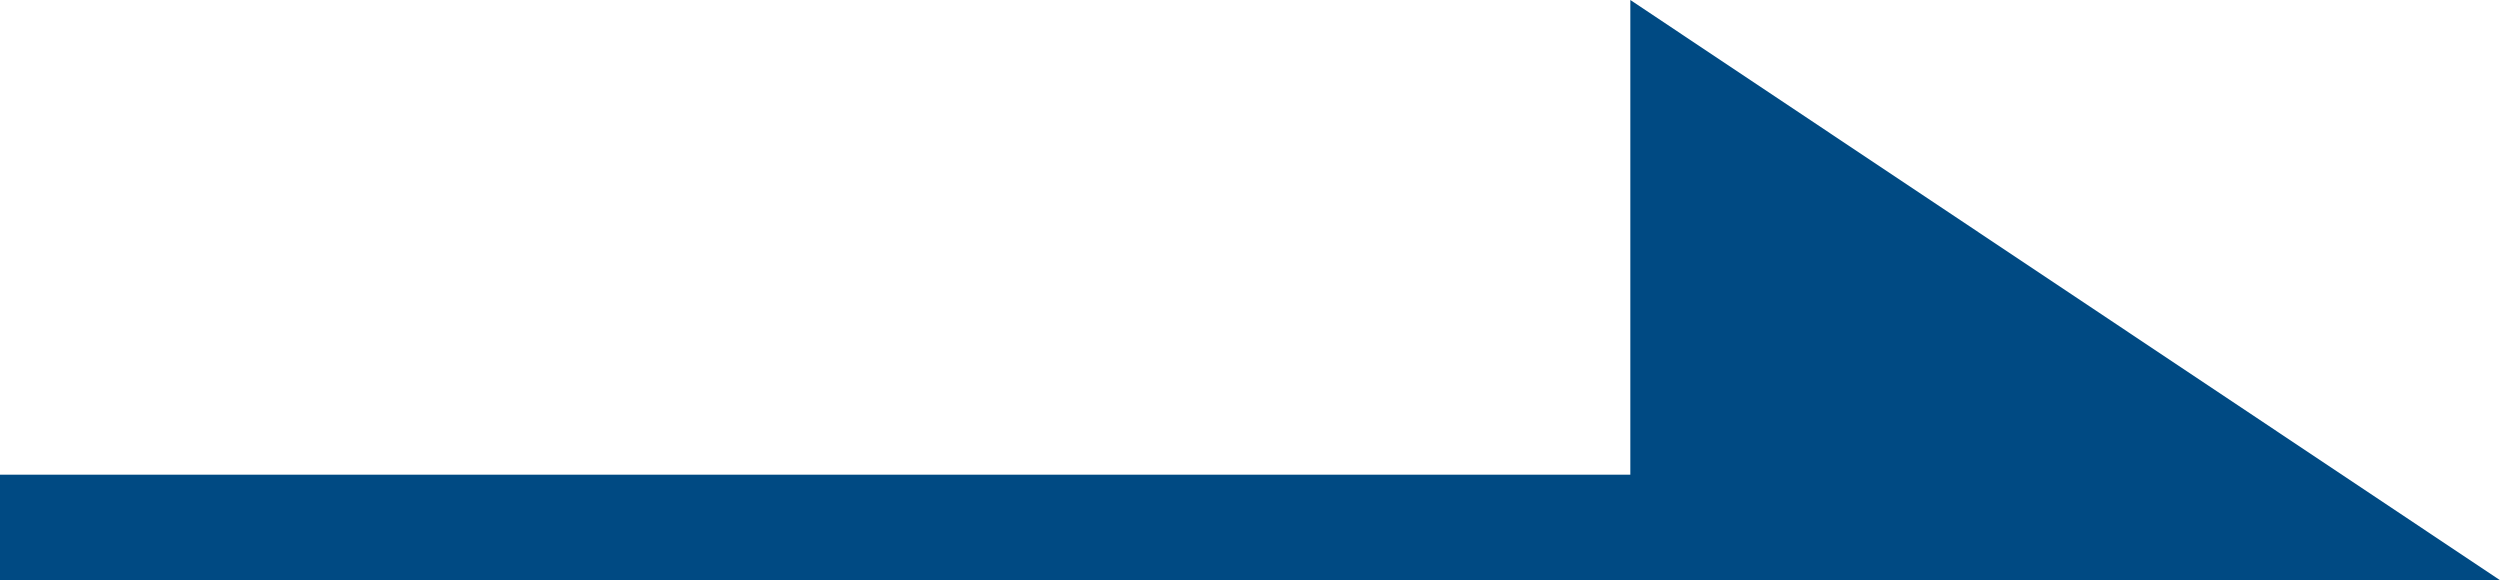
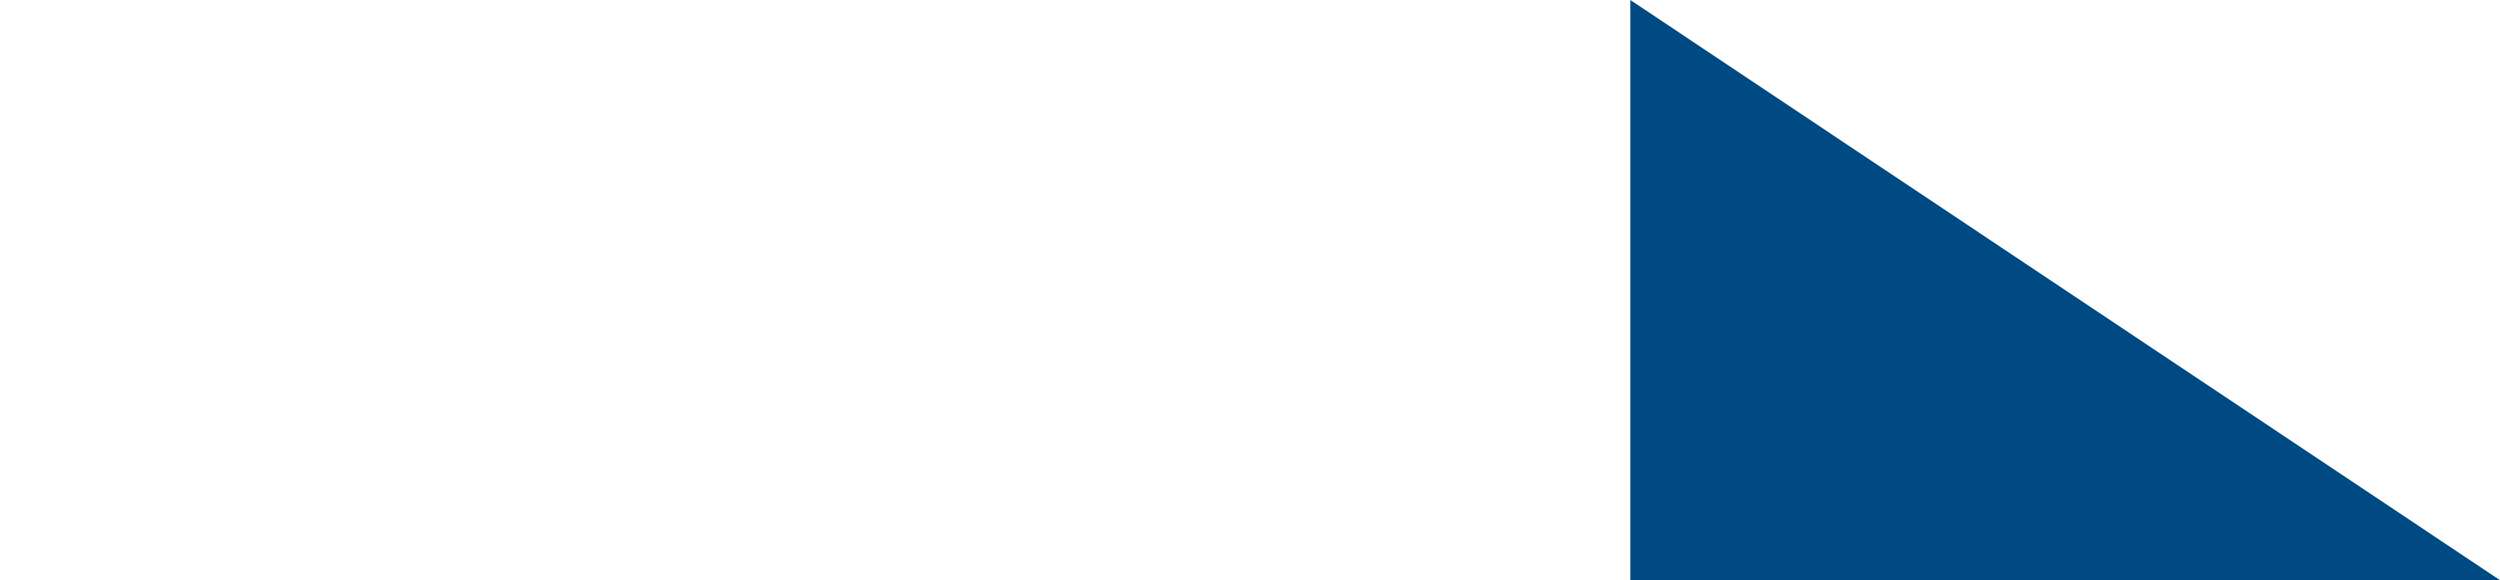
<svg xmlns="http://www.w3.org/2000/svg" viewBox="0 0 21.33 4.95">
  <defs>
    <style>.cls-1{fill:#004a83;}</style>
  </defs>
  <g id="レイヤー_2" data-name="レイヤー 2">
    <g id="文字">
-       <rect class="cls-1" y="4.05" width="18.9" height="0.9" />
      <polygon class="cls-1" points="13.91 0 13.91 4.95 21.33 4.95 13.91 0" />
    </g>
  </g>
</svg>